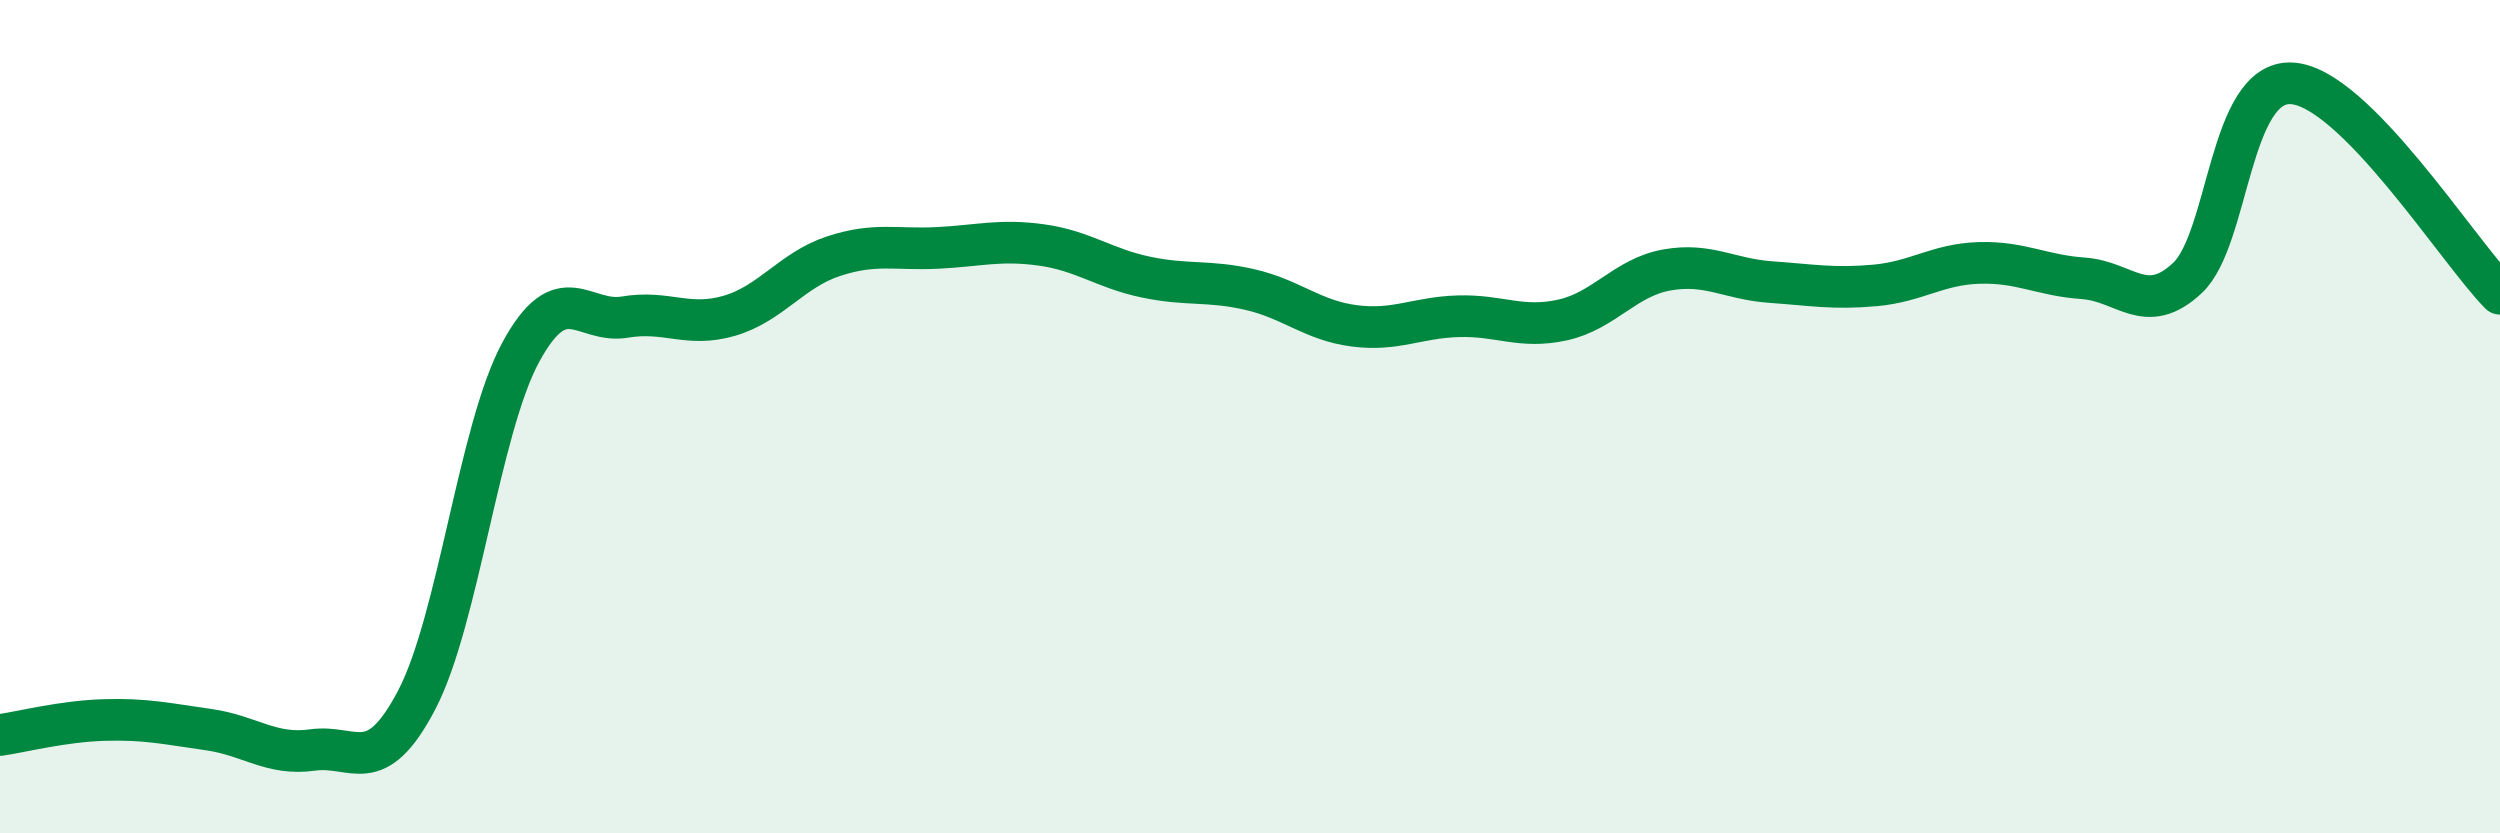
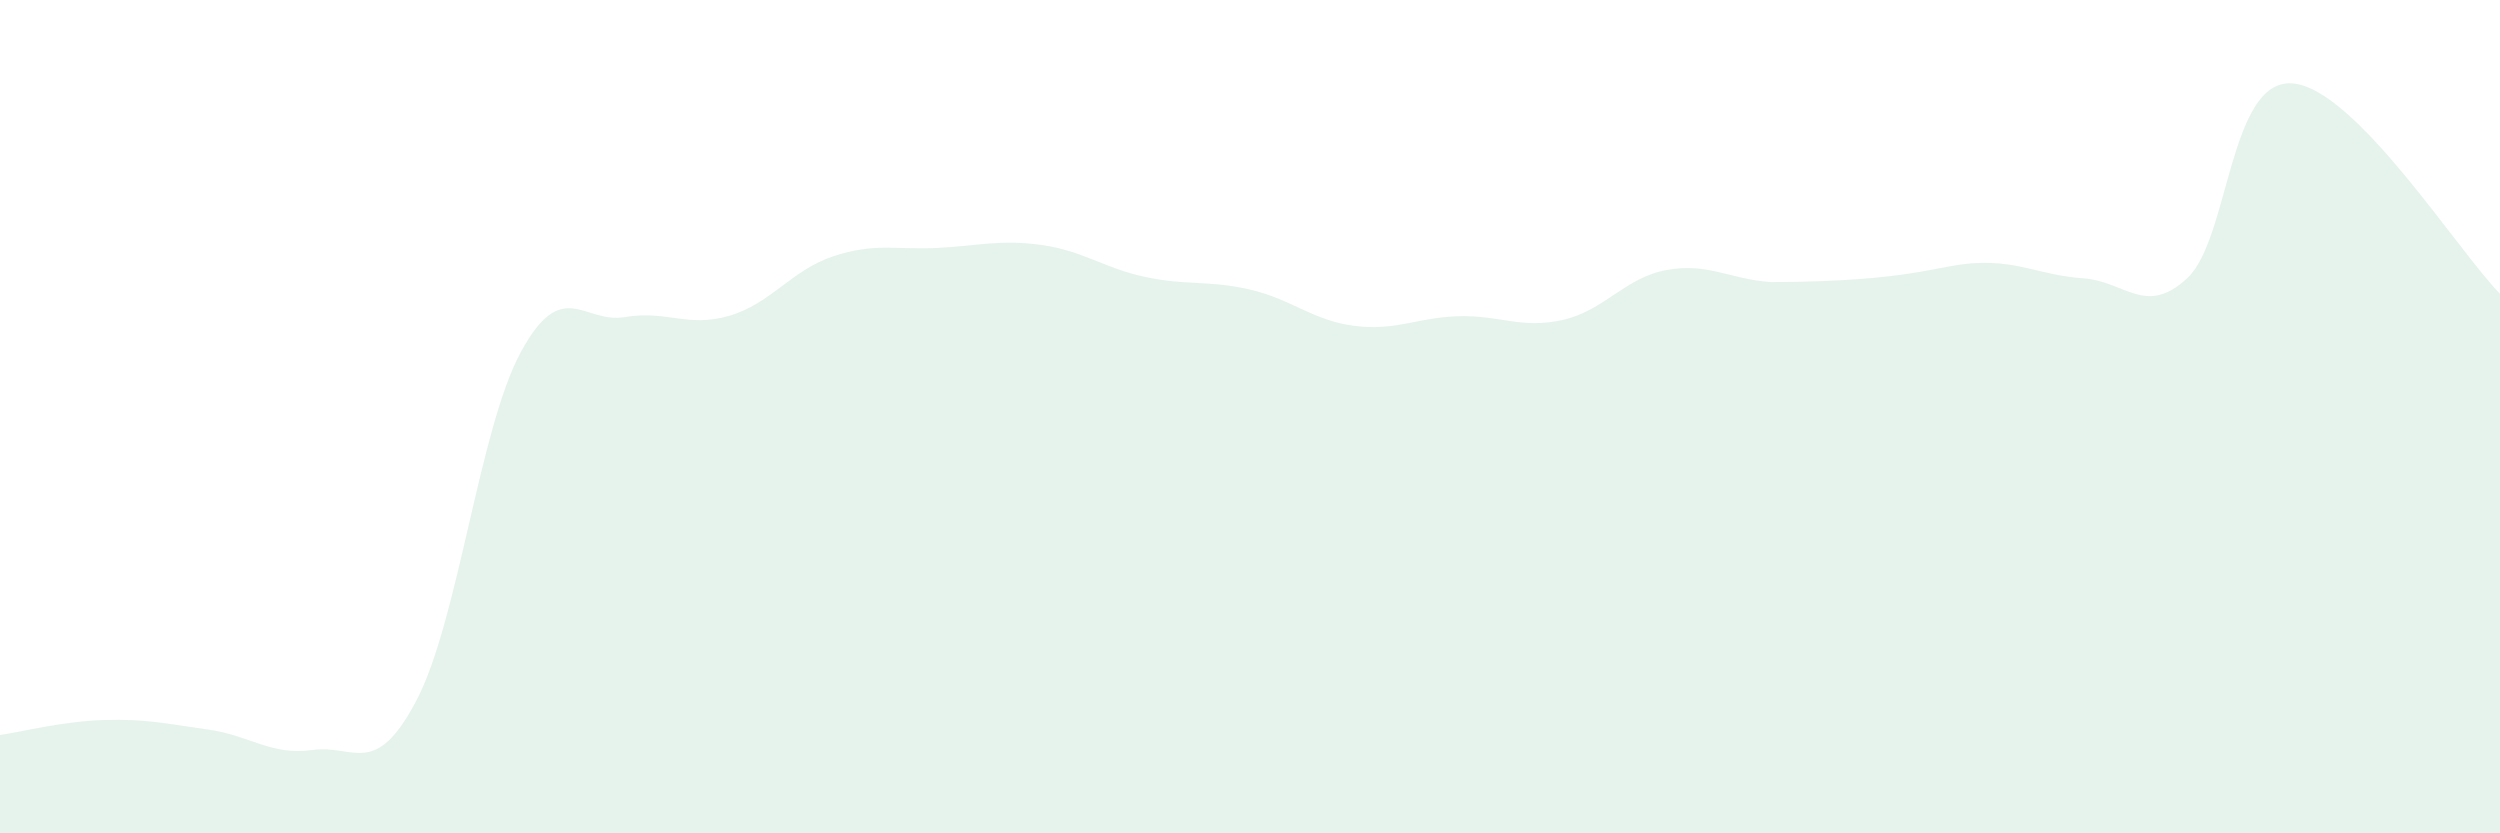
<svg xmlns="http://www.w3.org/2000/svg" width="60" height="20" viewBox="0 0 60 20">
-   <path d="M 0,17.64 C 0.5,17.57 1.5,17.31 2.5,17.28 C 3.5,17.25 4,17.37 5,17.51 C 6,17.65 6.5,18.14 7.5,18 C 8.5,17.86 9,18.71 10,16.8 C 11,14.89 11.5,10.29 12.5,8.45 C 13.5,6.61 14,7.78 15,7.61 C 16,7.44 16.5,7.87 17.5,7.58 C 18.5,7.29 19,6.48 20,6.15 C 21,5.82 21.5,6 22.5,5.95 C 23.5,5.9 24,5.74 25,5.88 C 26,6.02 26.5,6.44 27.5,6.65 C 28.5,6.86 29,6.72 30,6.95 C 31,7.18 31.5,7.69 32.5,7.82 C 33.5,7.95 34,7.62 35,7.59 C 36,7.56 36.5,7.9 37.5,7.68 C 38.5,7.46 39,6.66 40,6.48 C 41,6.3 41.5,6.7 42.5,6.77 C 43.5,6.84 44,6.94 45,6.85 C 46,6.76 46.5,6.34 47.5,6.31 C 48.5,6.28 49,6.61 50,6.68 C 51,6.75 51.5,7.61 52.5,6.67 C 53.5,5.73 53.5,1.92 55,2 C 56.5,2.08 59,6.04 60,7.05L60 20L0 20Z" fill="#008740" opacity="0.1" stroke-linecap="round" stroke-linejoin="round" />
-   <path d="M 0,17.64 C 0.5,17.57 1.5,17.31 2.5,17.28 C 3.5,17.25 4,17.37 5,17.51 C 6,17.65 6.5,18.14 7.5,18 C 8.5,17.86 9,18.71 10,16.8 C 11,14.89 11.5,10.29 12.5,8.45 C 13.5,6.61 14,7.78 15,7.61 C 16,7.44 16.5,7.87 17.5,7.58 C 18.5,7.29 19,6.48 20,6.15 C 21,5.82 21.5,6 22.5,5.95 C 23.5,5.9 24,5.74 25,5.88 C 26,6.02 26.5,6.44 27.5,6.65 C 28.5,6.86 29,6.72 30,6.95 C 31,7.18 31.5,7.69 32.5,7.82 C 33.5,7.95 34,7.62 35,7.59 C 36,7.56 36.5,7.9 37.5,7.68 C 38.5,7.46 39,6.66 40,6.48 C 41,6.3 41.5,6.7 42.5,6.77 C 43.5,6.84 44,6.94 45,6.85 C 46,6.76 46.5,6.34 47.5,6.31 C 48.5,6.28 49,6.61 50,6.68 C 51,6.75 51.5,7.61 52.5,6.67 C 53.5,5.73 53.5,1.92 55,2 C 56.5,2.08 59,6.04 60,7.05" stroke="#008740" stroke-width="1" fill="none" stroke-linecap="round" stroke-linejoin="round" />
+   <path d="M 0,17.64 C 0.5,17.57 1.5,17.31 2.5,17.28 C 3.5,17.25 4,17.37 5,17.51 C 6,17.65 6.5,18.14 7.5,18 C 8.5,17.86 9,18.71 10,16.8 C 11,14.89 11.5,10.29 12.5,8.45 C 13.5,6.61 14,7.78 15,7.61 C 16,7.44 16.5,7.87 17.5,7.58 C 18.5,7.29 19,6.48 20,6.15 C 21,5.82 21.5,6 22.5,5.95 C 23.5,5.9 24,5.74 25,5.88 C 26,6.02 26.5,6.44 27.5,6.65 C 28.5,6.86 29,6.72 30,6.95 C 31,7.18 31.5,7.69 32.5,7.82 C 33.5,7.95 34,7.62 35,7.59 C 36,7.56 36.5,7.9 37.5,7.68 C 38.5,7.46 39,6.66 40,6.48 C 41,6.3 41.5,6.7 42.5,6.77 C 46,6.76 46.5,6.34 47.5,6.31 C 48.5,6.28 49,6.61 50,6.68 C 51,6.75 51.5,7.61 52.5,6.67 C 53.5,5.73 53.5,1.92 55,2 C 56.5,2.08 59,6.04 60,7.05L60 20L0 20Z" fill="#008740" opacity="0.1" stroke-linecap="round" stroke-linejoin="round" />
</svg>